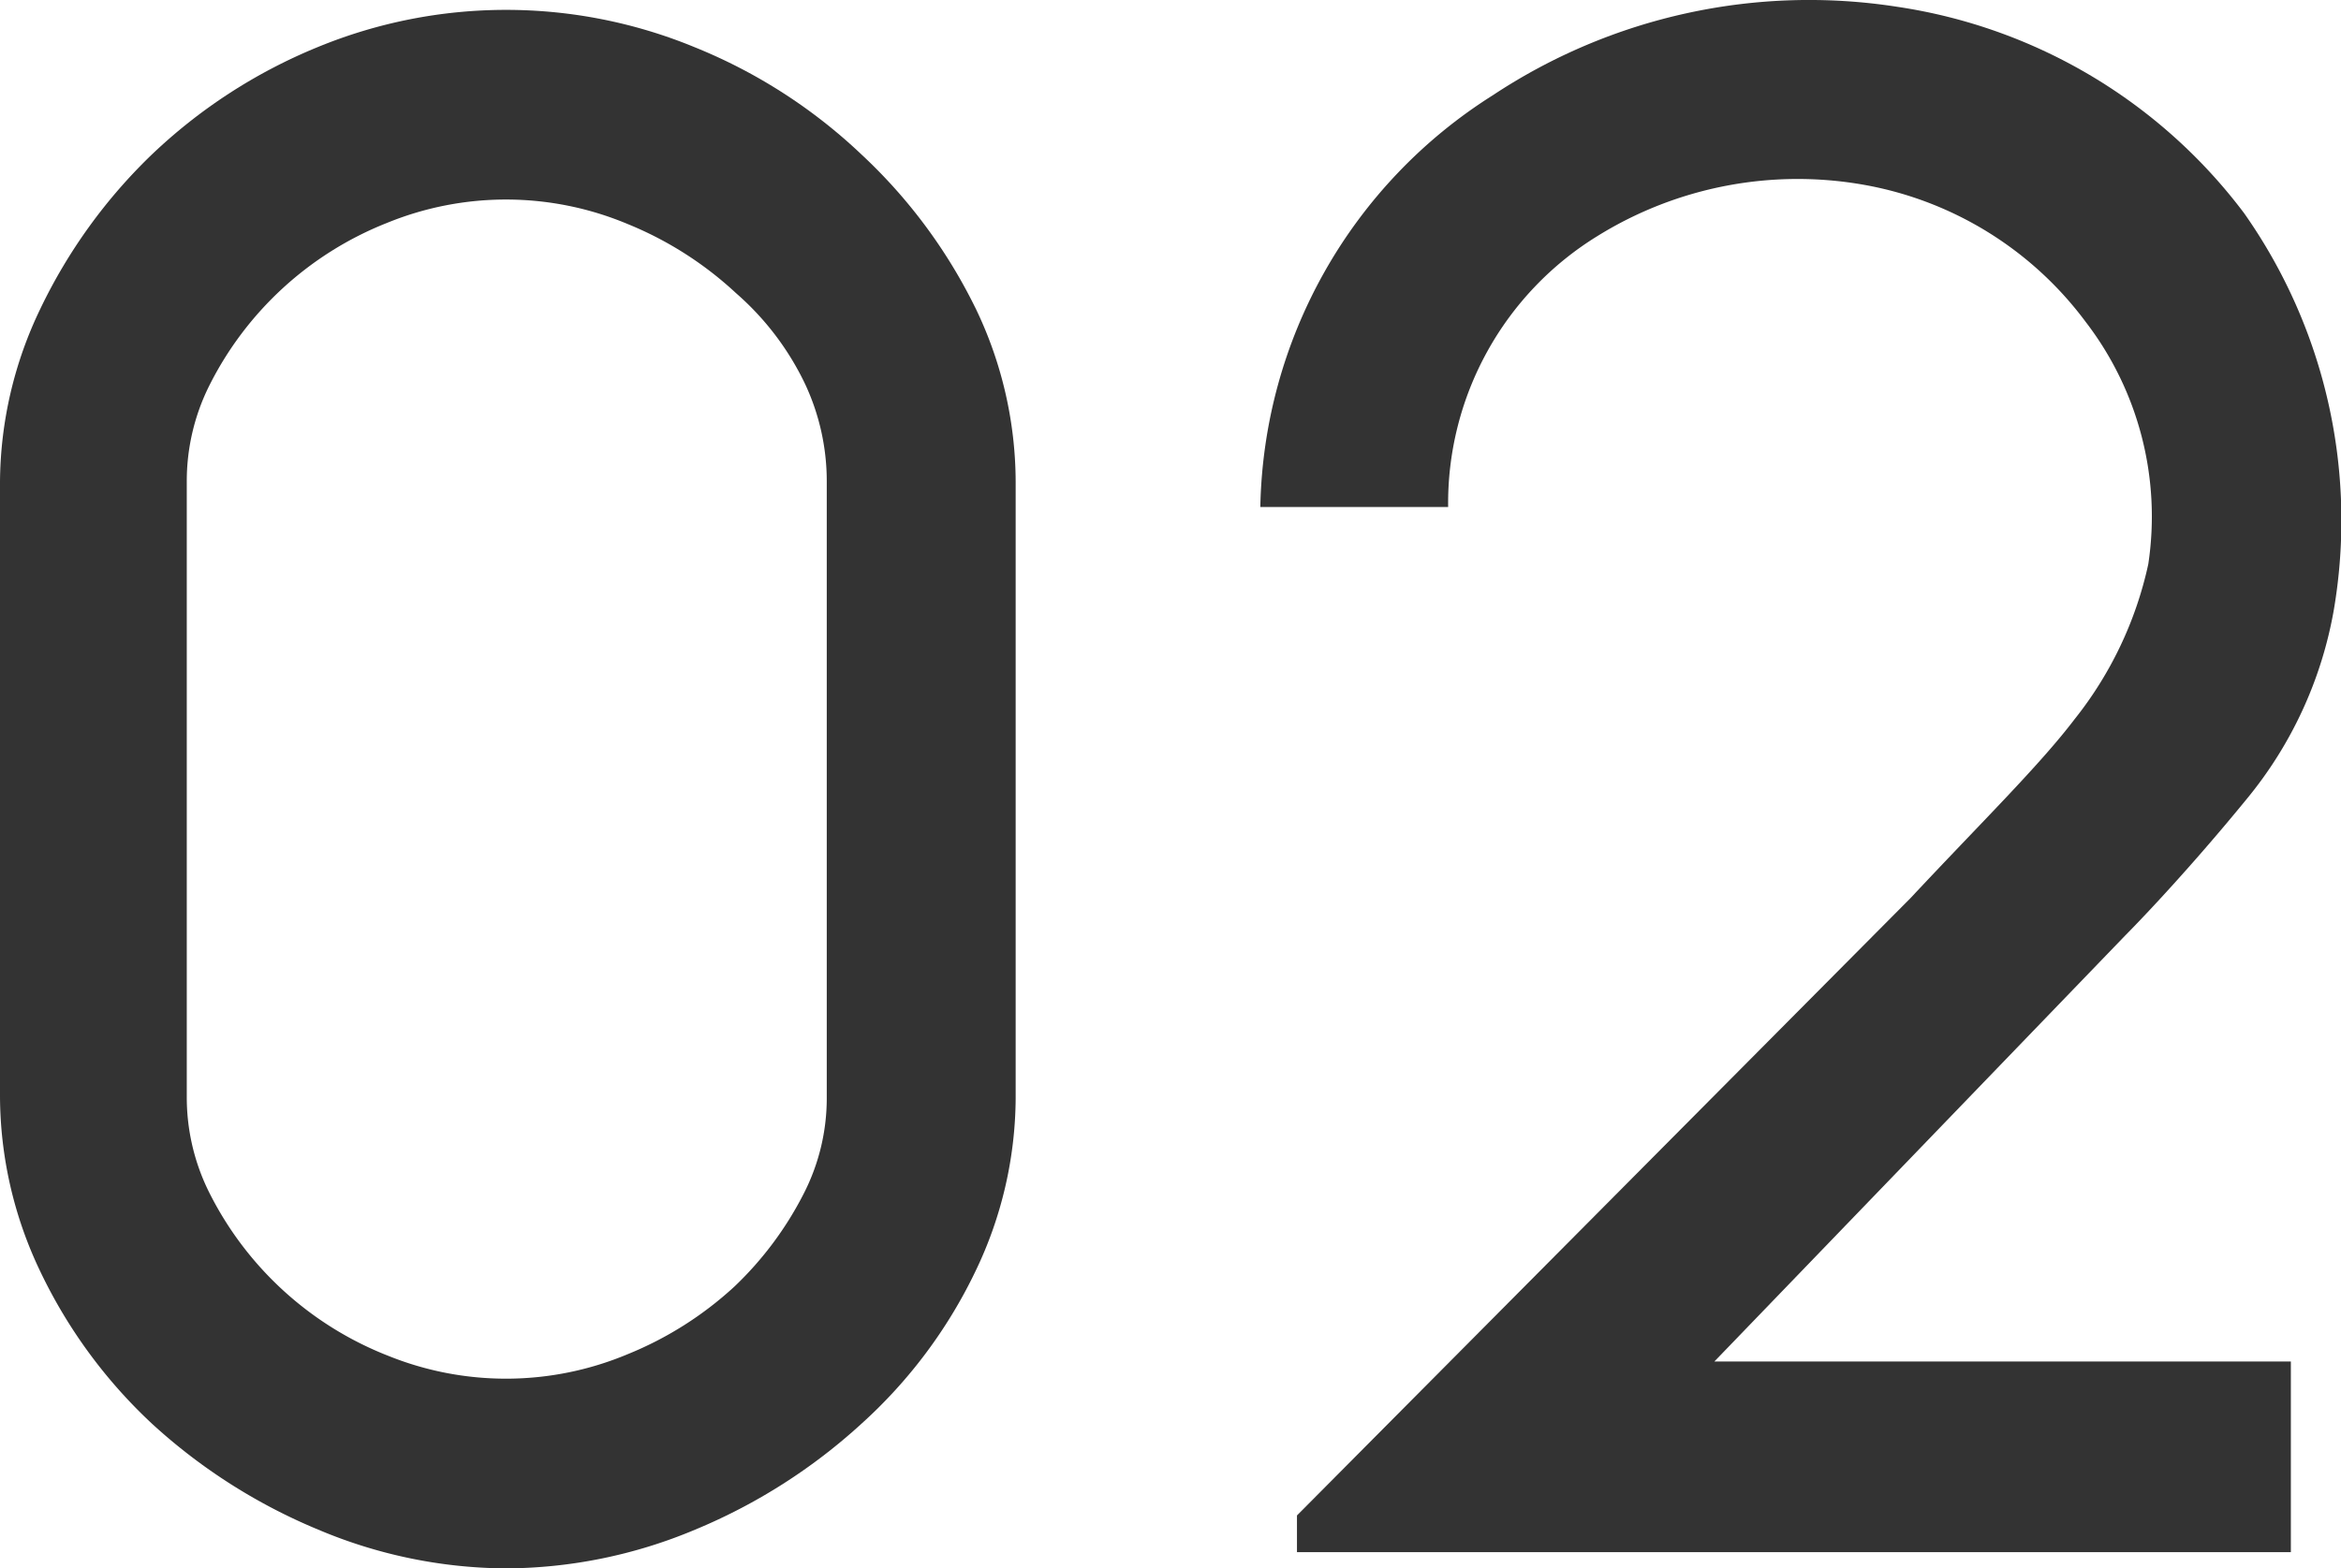
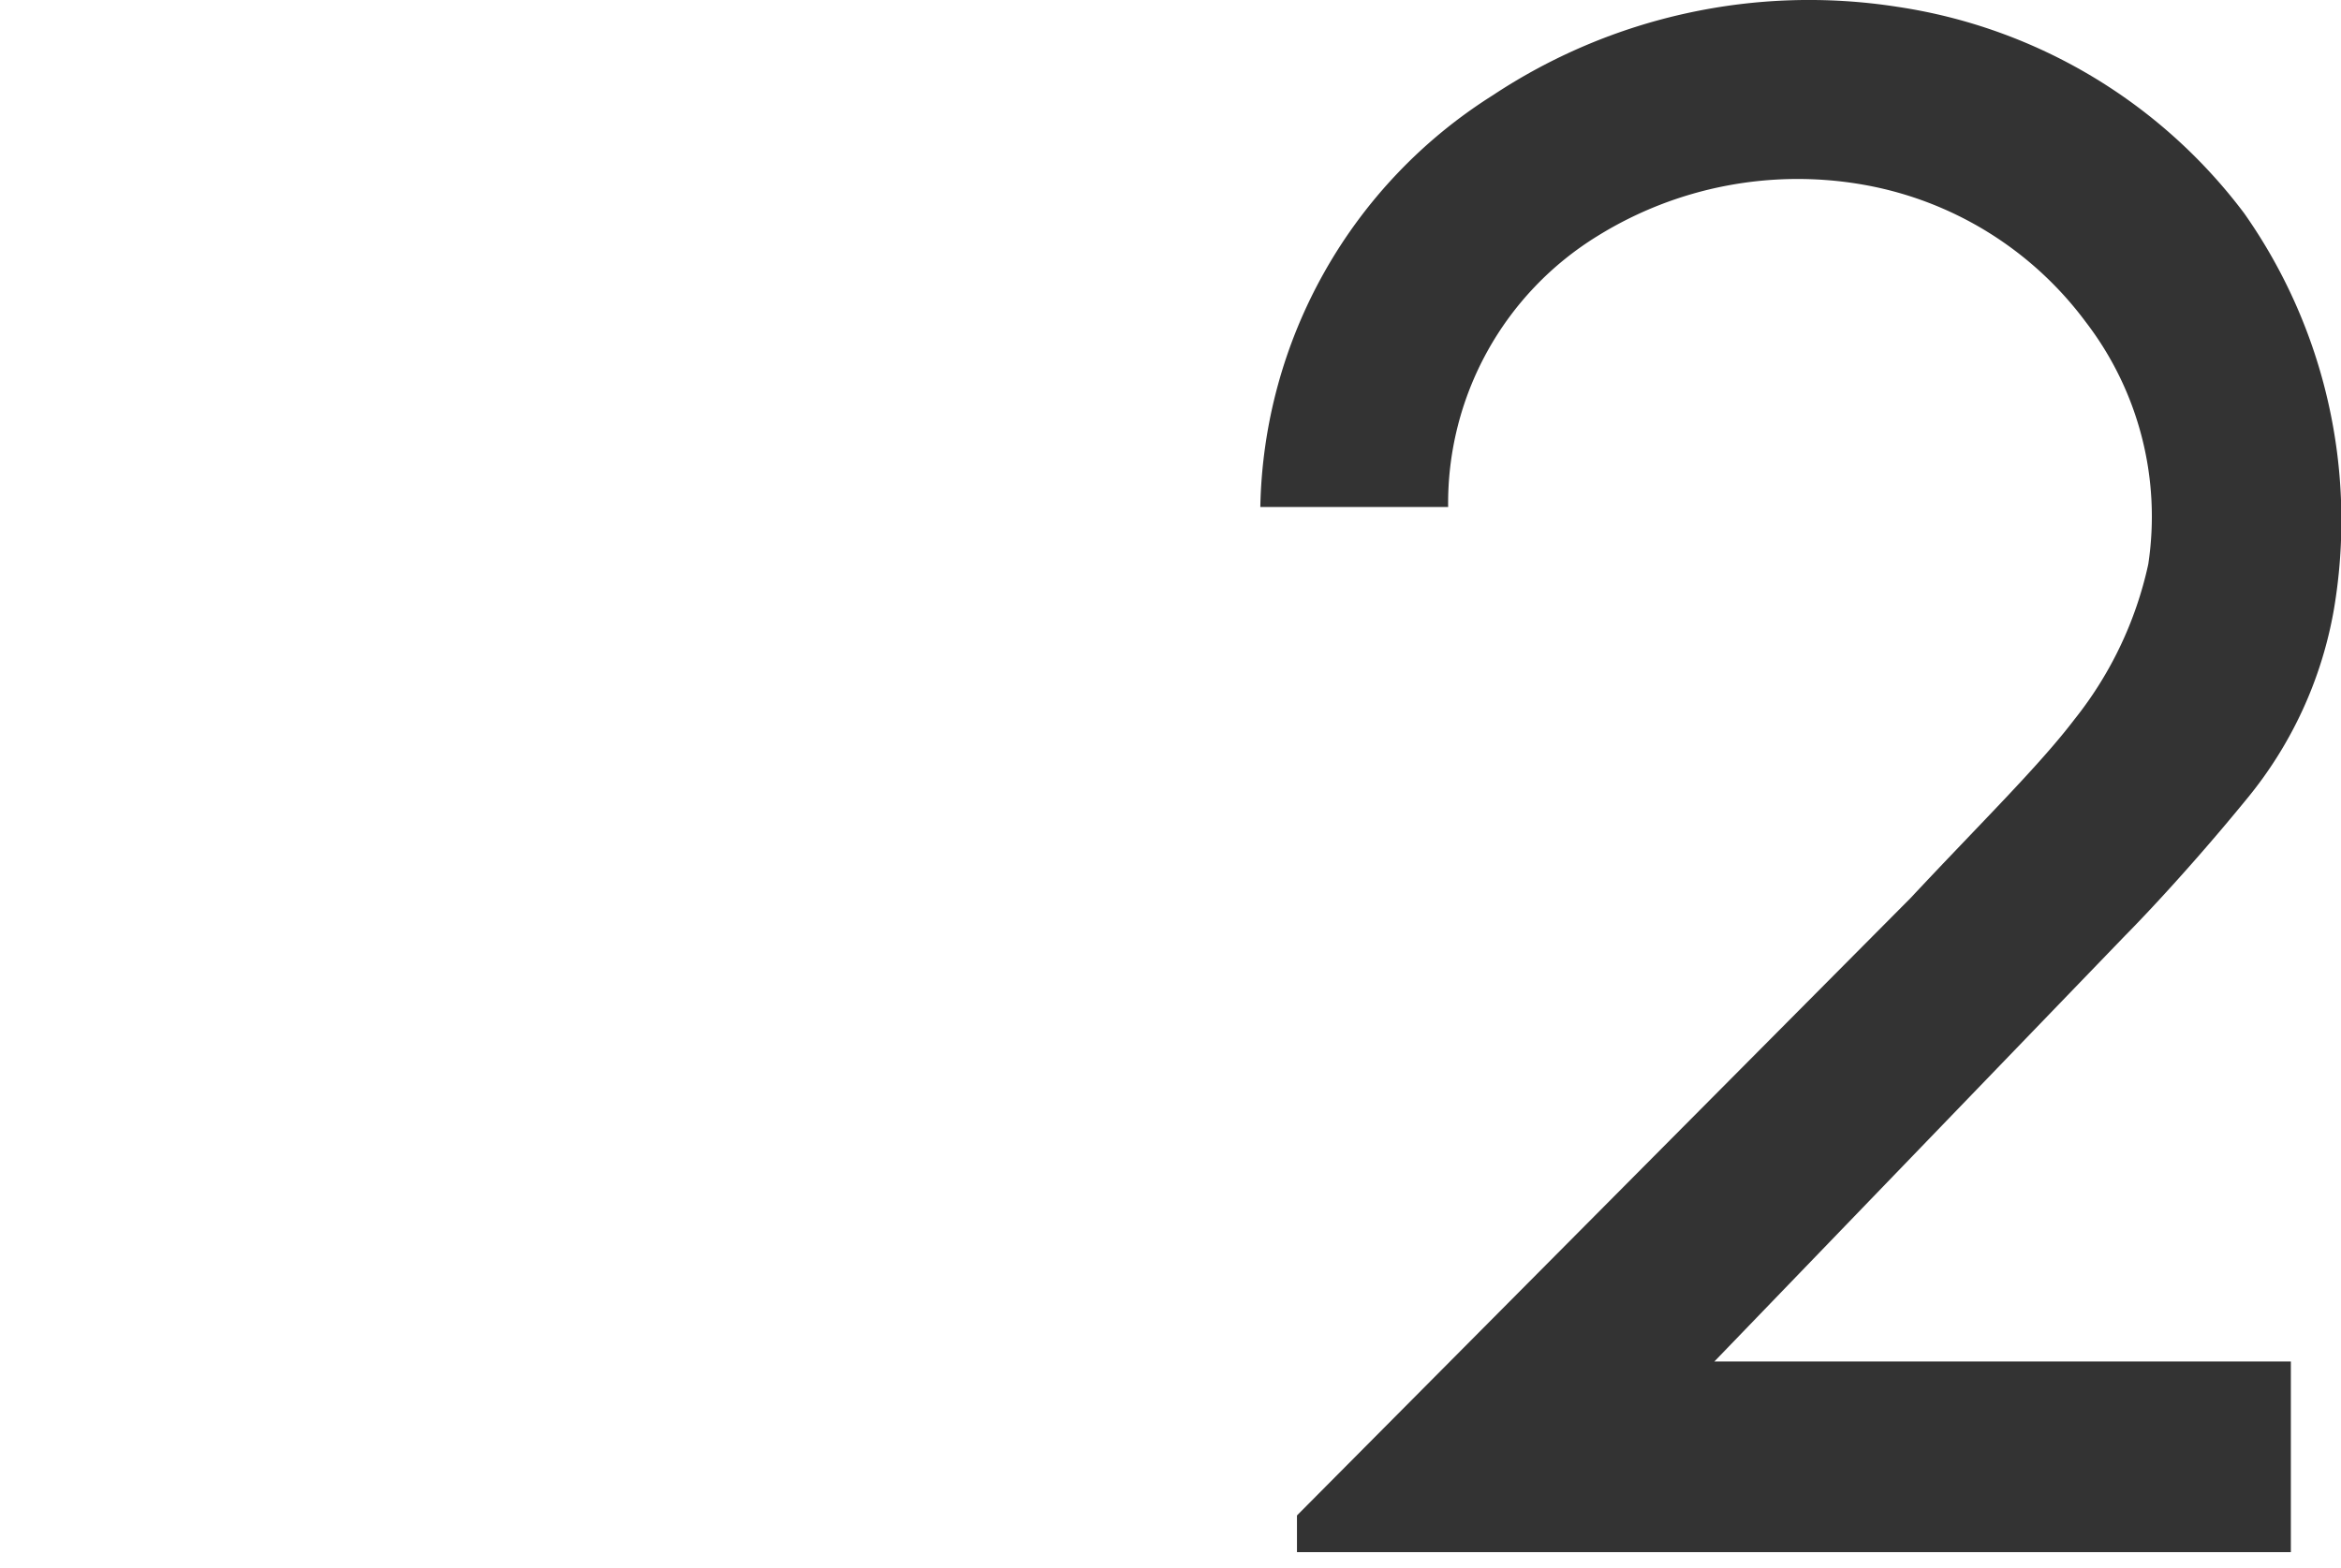
<svg xmlns="http://www.w3.org/2000/svg" width="71.618" height="47.998" viewBox="0 0 71.618 47.998">
  <g id="グループ_4956" data-name="グループ 4956" transform="translate(16332.24 18111.993)">
    <g id="グループ_4416" data-name="グループ 4416" transform="translate(-16332.24 -18111.689)">
-       <path id="パス_29453" data-name="パス 29453" d="M406.325,9.395a16.087,16.087,0,0,0-3.47-4.672,16.252,16.252,0,0,0-5.109-3.288,15.14,15.14,0,0,0-11.541,0,16.27,16.27,0,0,0-5.068,3.286l-.016.015a16.363,16.363,0,0,0-3.391,4.7,12.35,12.35,0,0,0-1.236,5.3V33.542a12.484,12.484,0,0,0,1.236,5.365,15.467,15.467,0,0,0,3.408,4.646l.015.014A17.341,17.341,0,0,0,386.23,46.8a14.933,14.933,0,0,0,5.731,1.186,15.085,15.085,0,0,0,5.8-1.186,17.4,17.4,0,0,0,5.079-3.233,15.03,15.03,0,0,0,3.49-4.661,12.336,12.336,0,0,0,1.236-5.3V14.734a12.279,12.279,0,0,0-1.24-5.339m-18,32.068a10.337,10.337,0,0,1-5.436-4.989,6.516,6.516,0,0,1-.682-2.931V14.734a6.536,6.536,0,0,1,.683-2.932,10.33,10.33,0,0,1,5.434-4.987,9.618,9.618,0,0,1,7.367.029,10.884,10.884,0,0,1,3.288,2.088l.022.021a8.583,8.583,0,0,1,2.122,2.788,7.016,7.016,0,0,1,.663,2.994V33.611a6.405,6.405,0,0,1-.683,2.864,10.5,10.5,0,0,1-2.134,2.879,10.8,10.8,0,0,1-3.278,2.079,9.625,9.625,0,0,1-7.367.029" transform="translate(-376.494 -0.294)" fill="#333" />
-     </g>
+       </g>
    <path id="パス_29451" data-name="パス 29451" d="M67.114,24.585a12.483,12.483,0,0,0,2.682-5.82A16.33,16.33,0,0,0,67.052,6.644,16.261,16.261,0,0,0,56.444.325,17.521,17.521,0,0,0,44.065,3.031a15.233,15.233,0,0,0-7.113,12.6l5.746,0a9.6,9.6,0,0,1,4.582-8.3,11.612,11.612,0,0,1,8.124-1.562,10.8,10.8,0,0,1,6.8,4.2,9.774,9.774,0,0,1,1.913,7.412,11.537,11.537,0,0,1-2.254,4.744c-1.085,1.427-2.853,3.157-5.022,5.477L38.073,46.492v1.123H68.479V41.781H50.842L63.406,28.75s1.655-1.655,3.708-4.165" transform="translate(-16330.635 -18112.109)" fill="#333" />
  </g>
</svg>